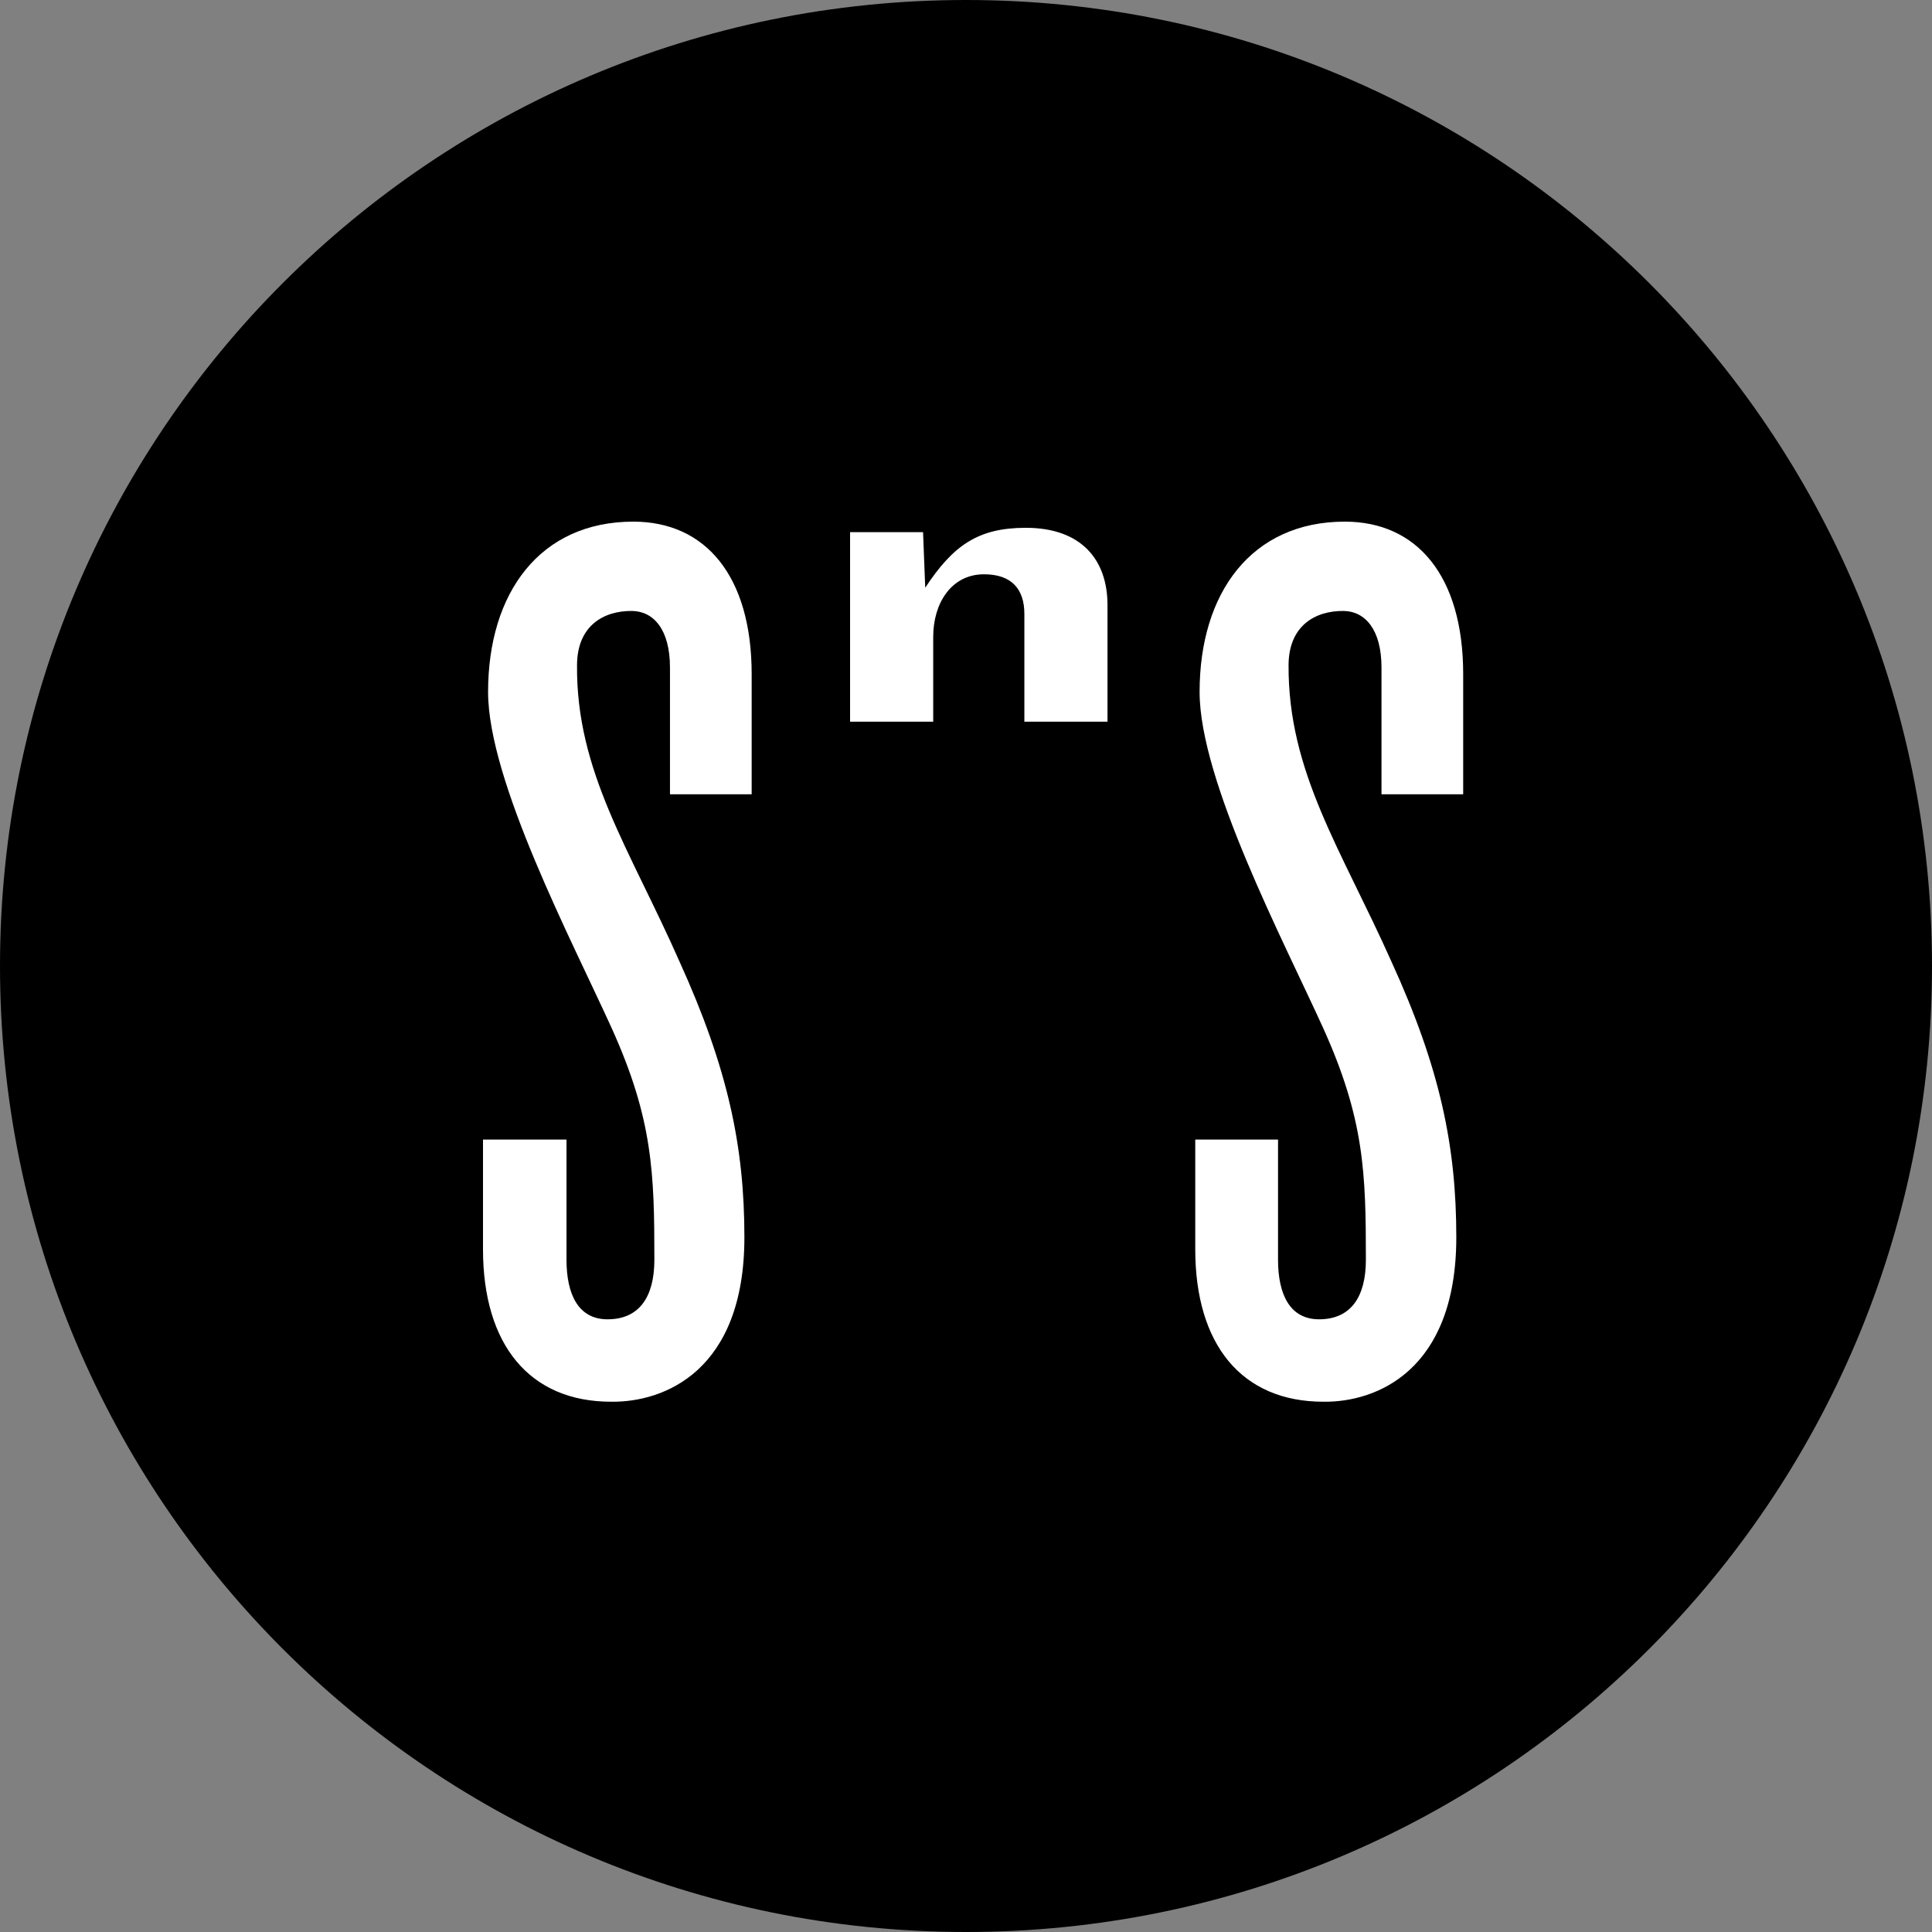
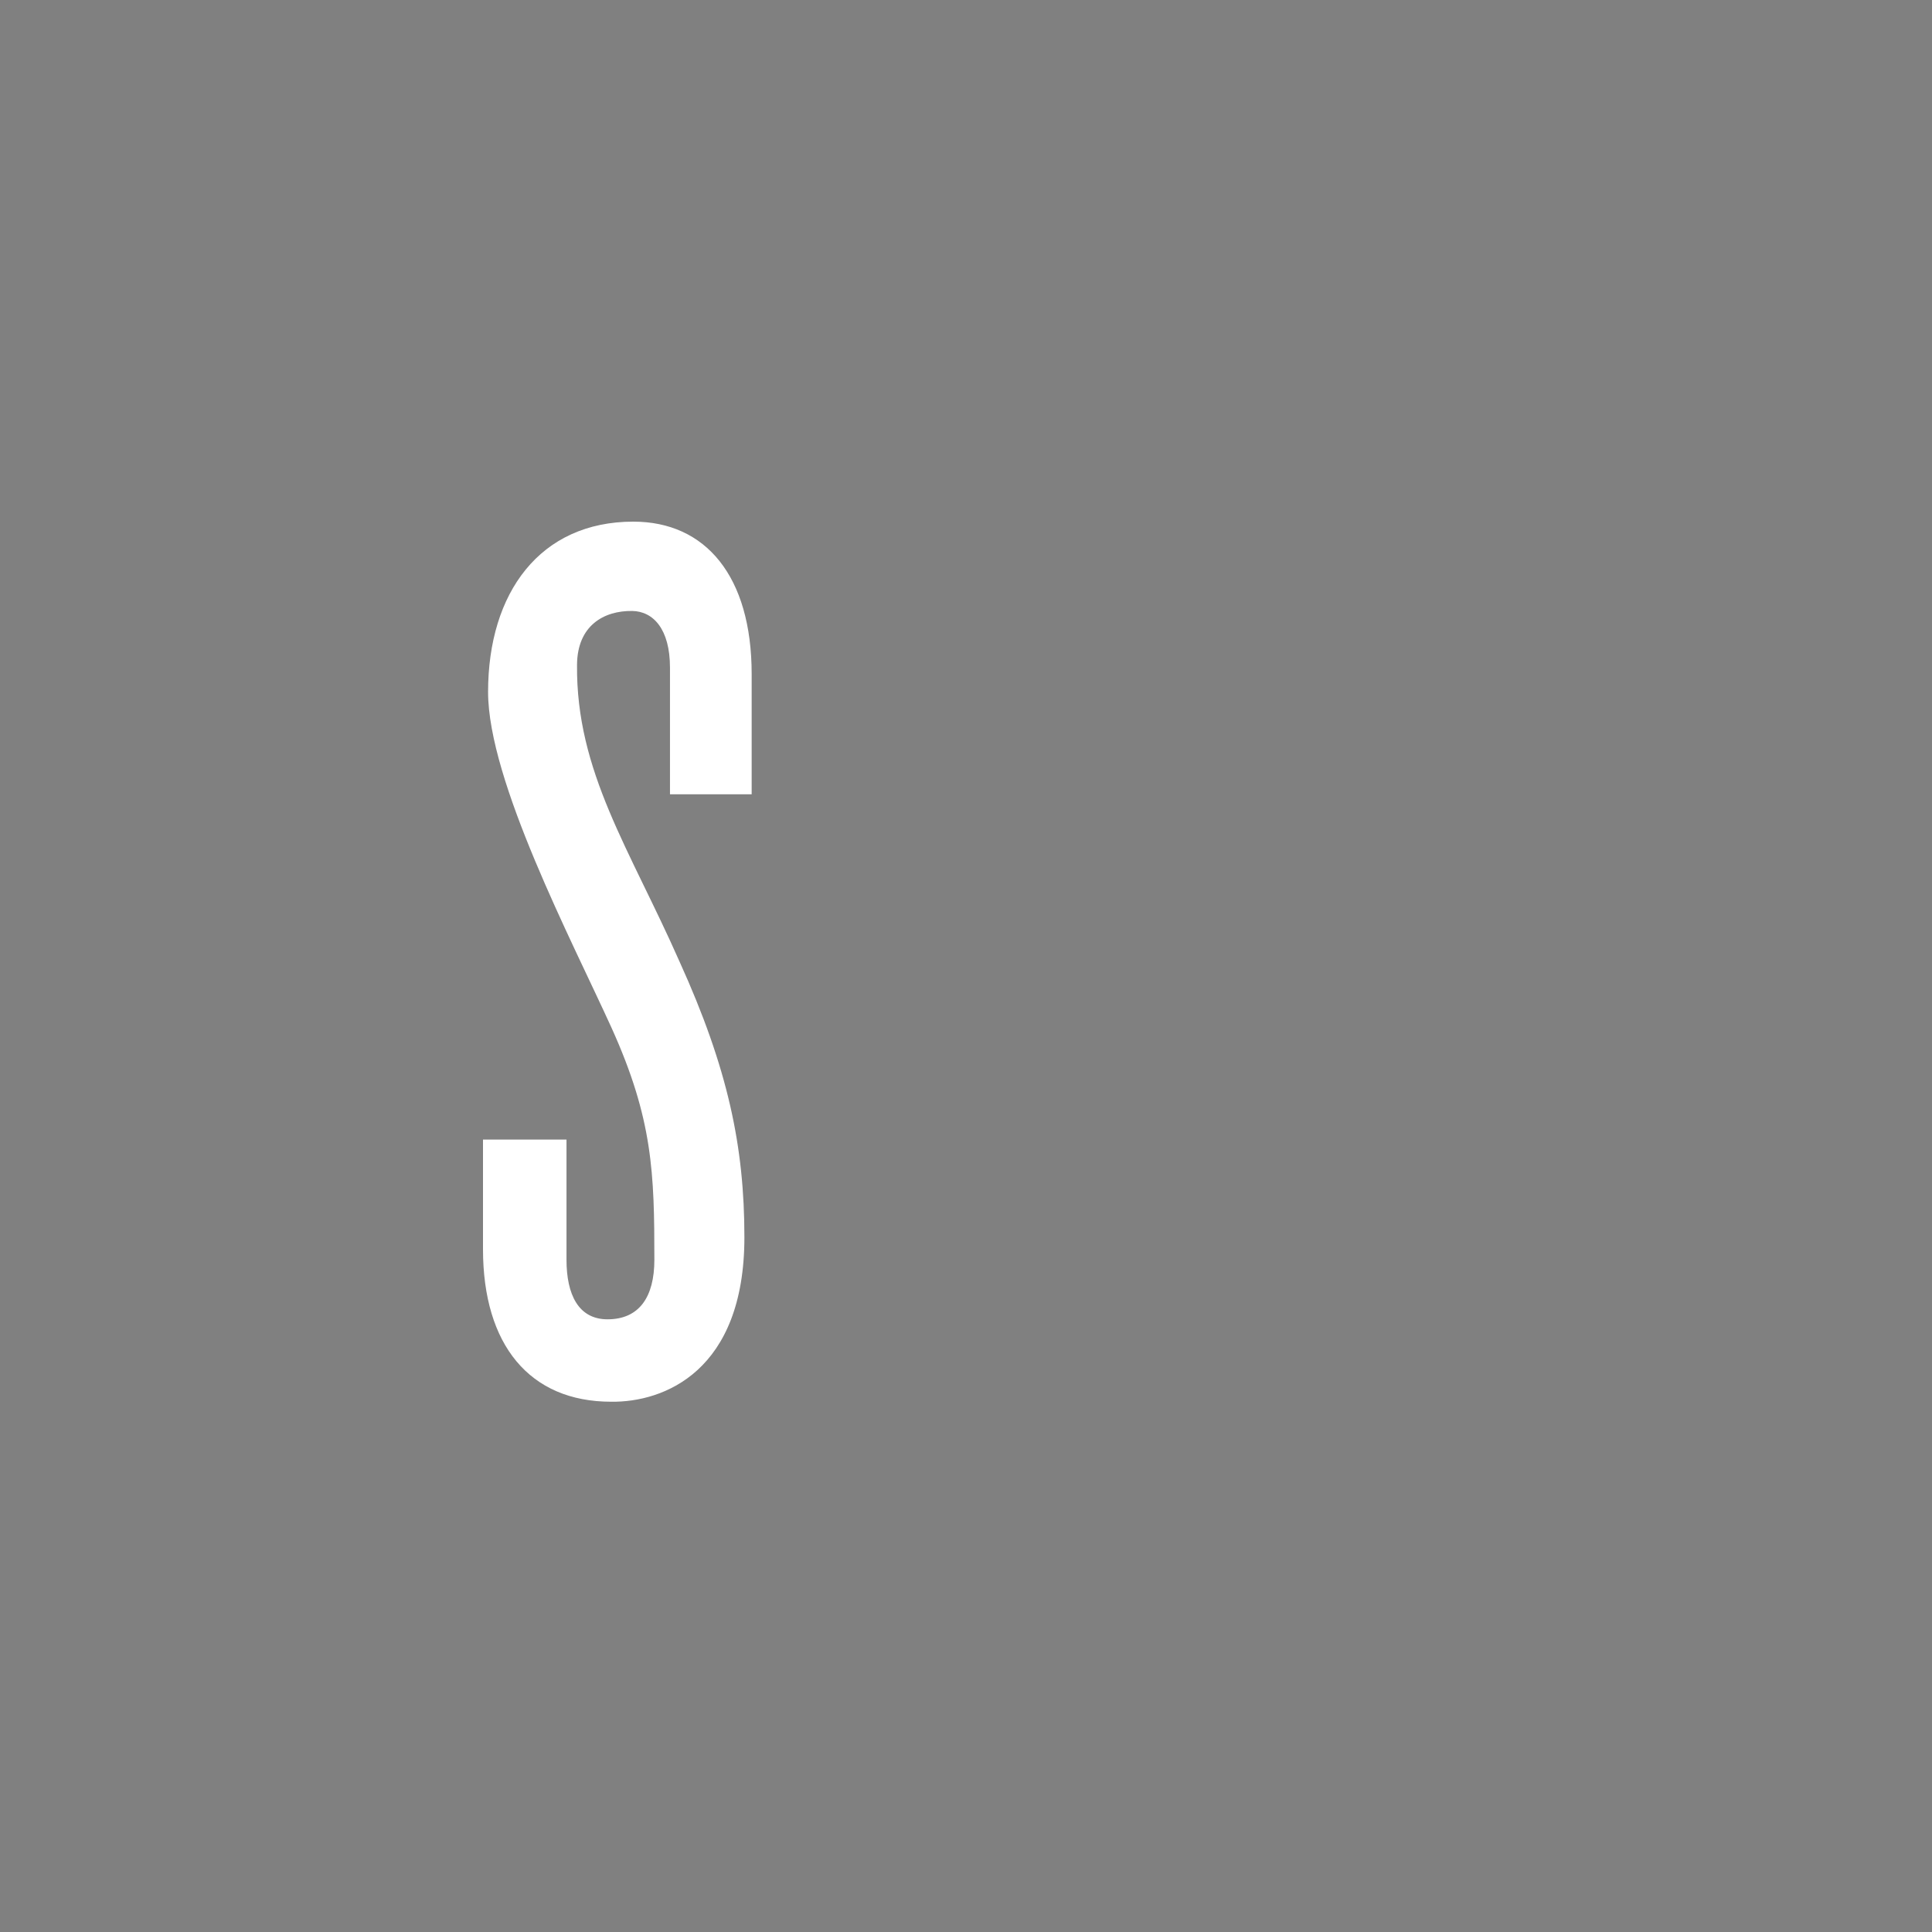
<svg xmlns="http://www.w3.org/2000/svg" width="100" height="100" viewBox="0 0 100 100" fill="none">
  <rect x="0" y="0" width="100" height="100" fill="#808080" stroke="none" />
-   <path d="M50 100C77.614 100 100 77.614 100 50C100 22.386 77.614 0 50 0C22.386 0 0 22.386 0 50C0 77.614 22.386 100 50 100Z" fill="black" />
-   <path d="M75.378 64.04C75.378 59.361 74.551 55.302 72.014 49.758C69.421 43.951 66.659 39.967 66.696 34.404C66.715 32.375 68.087 31.605 69.552 31.623C70.642 31.642 71.506 32.563 71.506 34.555V41.113H75.734V34.893C75.734 29.819 73.348 27 69.608 27C64.778 27 62.091 30.683 62.091 35.814C62.091 40.418 66.433 48.687 68.481 53.197C70.623 57.932 70.698 60.732 70.698 65.205C70.698 67.14 69.909 68.287 68.274 68.287C66.771 68.287 66.151 67.009 66.151 65.205V58.985H61.866V64.66C61.866 69.603 64.272 72.553 68.5 72.553C71.206 72.591 75.378 70.975 75.378 64.04Z" fill="white" />
  <path d="M38.53 64.04C38.53 59.361 37.684 55.302 35.166 49.758C32.592 43.932 29.811 39.948 29.867 34.404C29.885 32.375 31.257 31.605 32.723 31.623C33.813 31.642 34.678 32.563 34.678 34.555V41.113H38.906V34.893C38.906 29.819 36.52 27 32.78 27C27.95 27 25.263 30.683 25.263 35.814C25.263 40.418 29.604 48.687 31.652 53.197C33.795 57.932 33.87 60.732 33.87 65.205C33.87 67.14 33.081 68.287 31.445 68.287C29.942 68.287 29.322 67.009 29.322 65.205V58.985H25V64.66C25 69.603 27.405 72.553 31.634 72.553C34.359 72.591 38.53 70.975 38.53 64.04Z" fill="white" />
-   <path d="M57.324 37.354V31.322C57.324 28.973 55.971 27.319 53.095 27.319C50.634 27.319 49.337 28.221 47.89 30.42L47.777 27.545H44V37.354H48.303V32.957C48.303 31.247 49.224 29.725 50.934 29.725C52.363 29.725 53.021 30.495 53.021 31.773V37.355H57.324V37.354Z" fill="white" />
</svg>